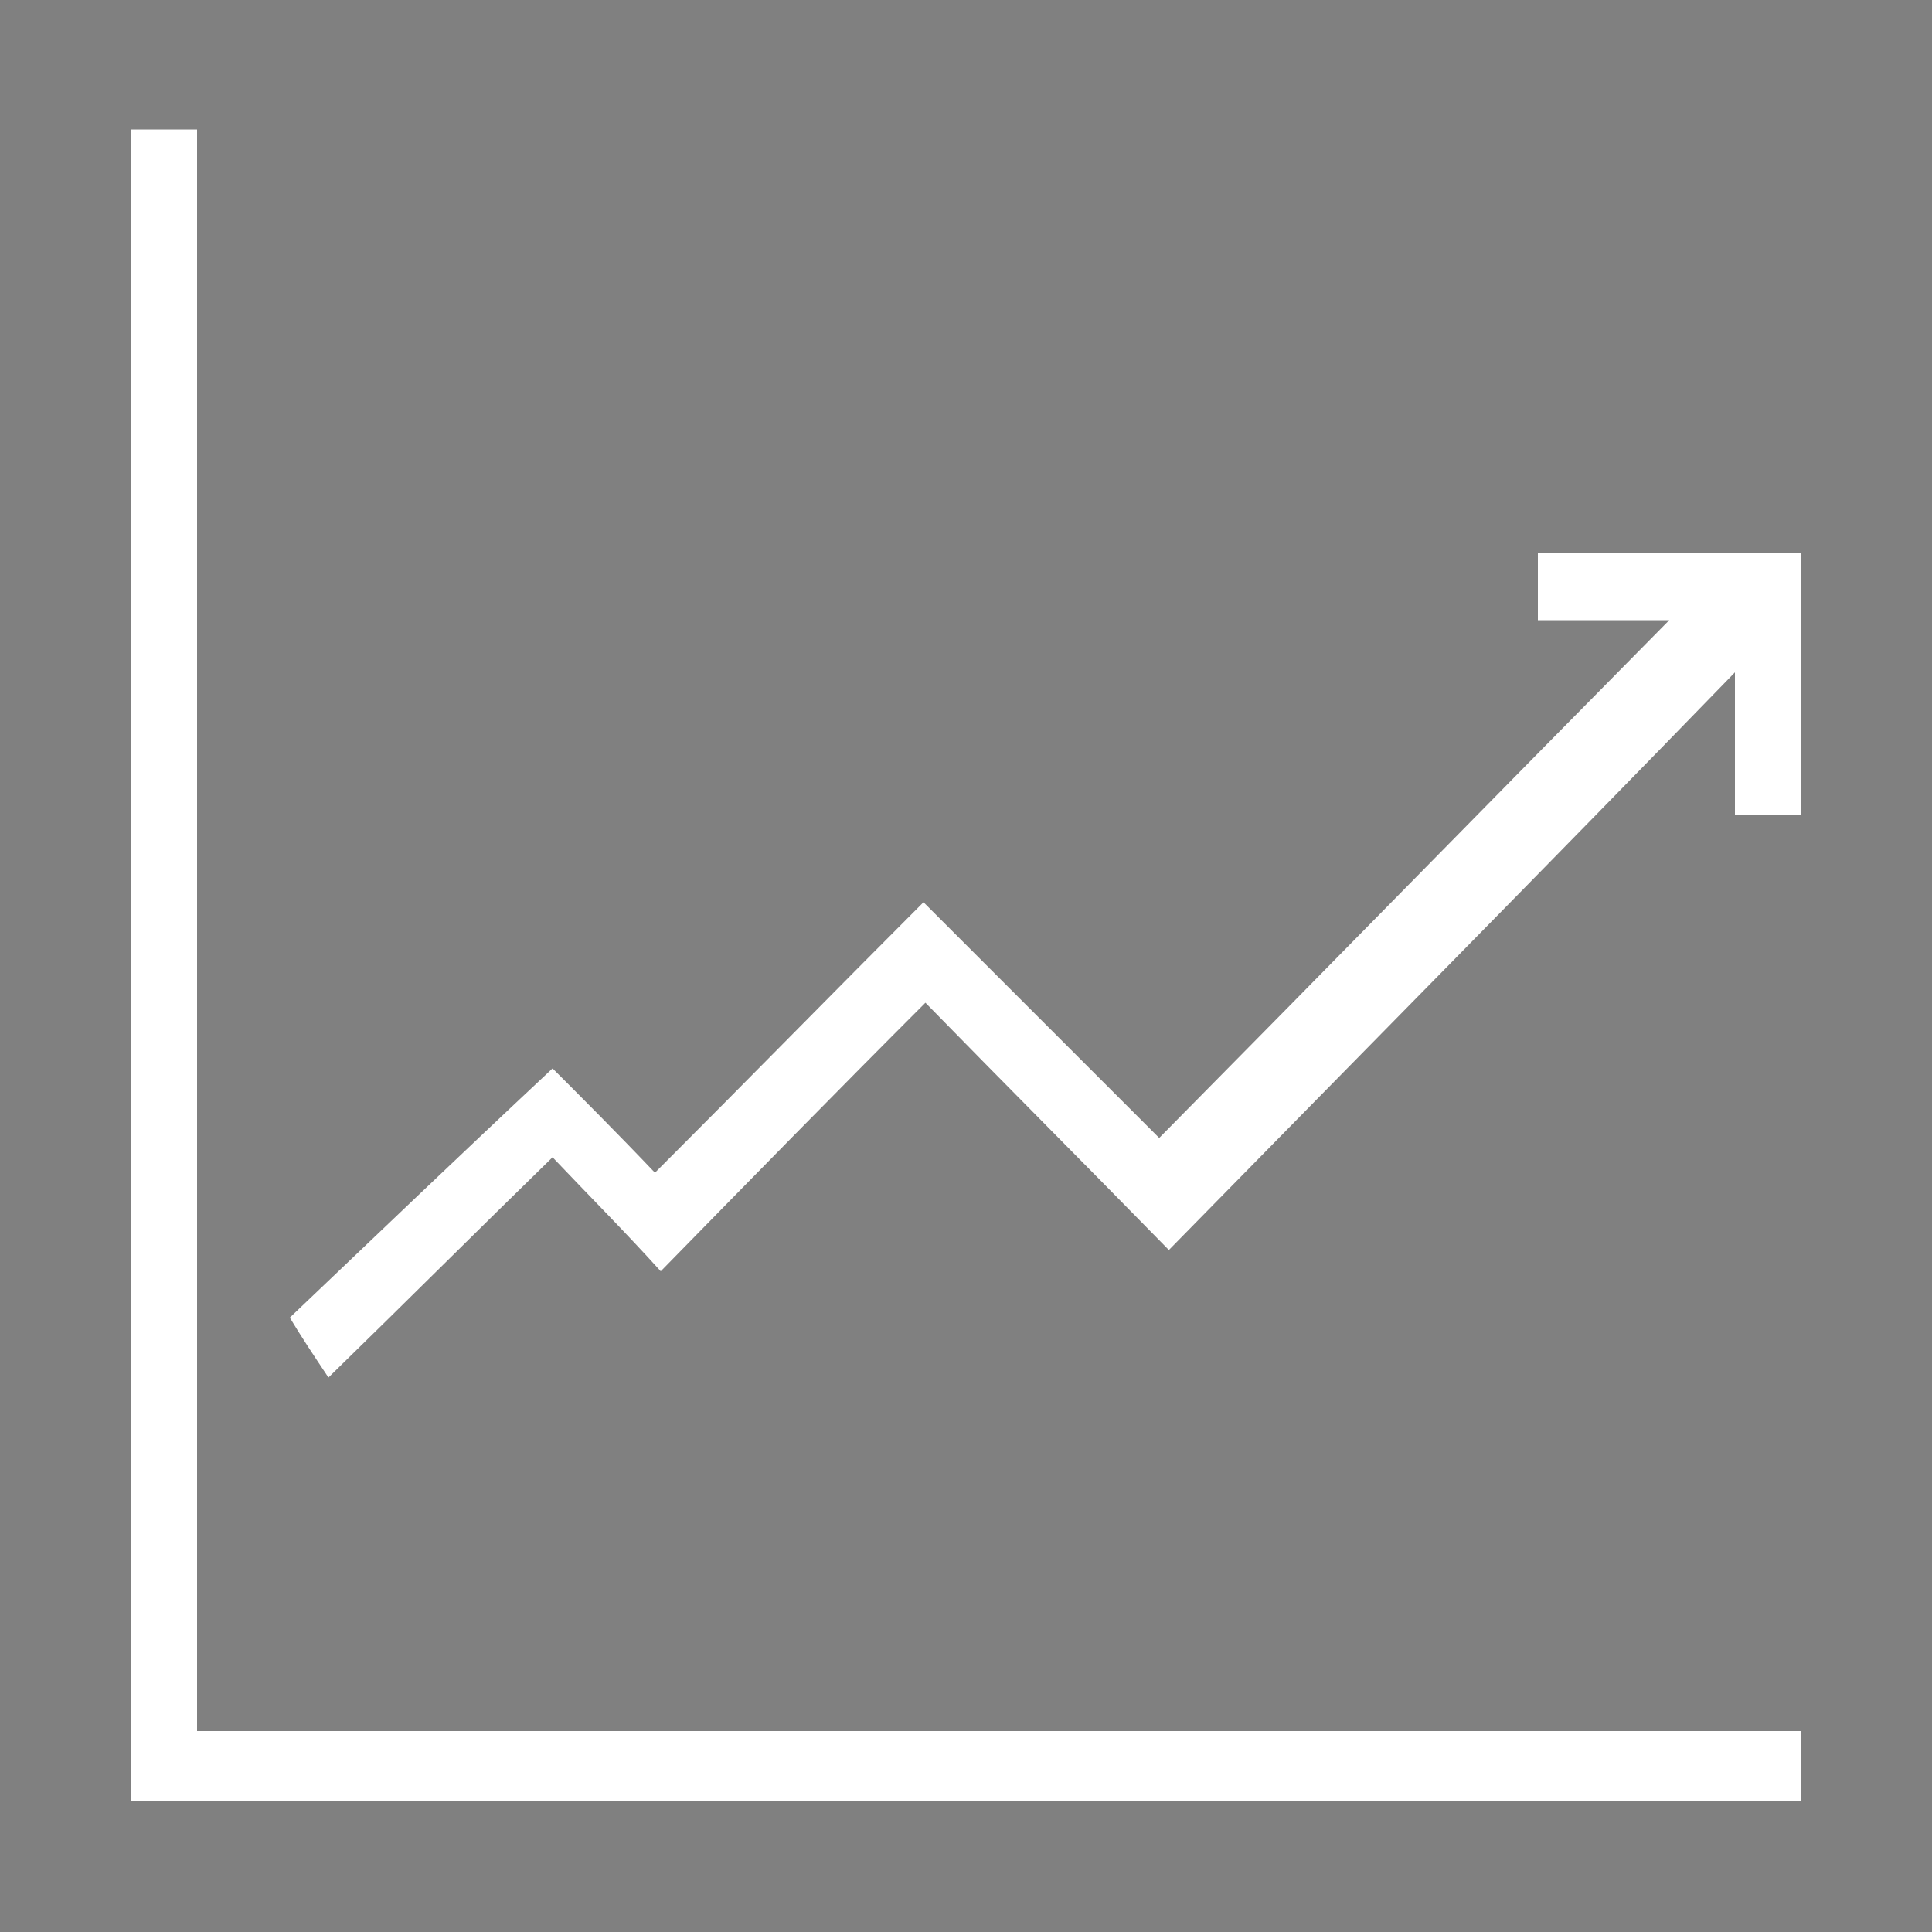
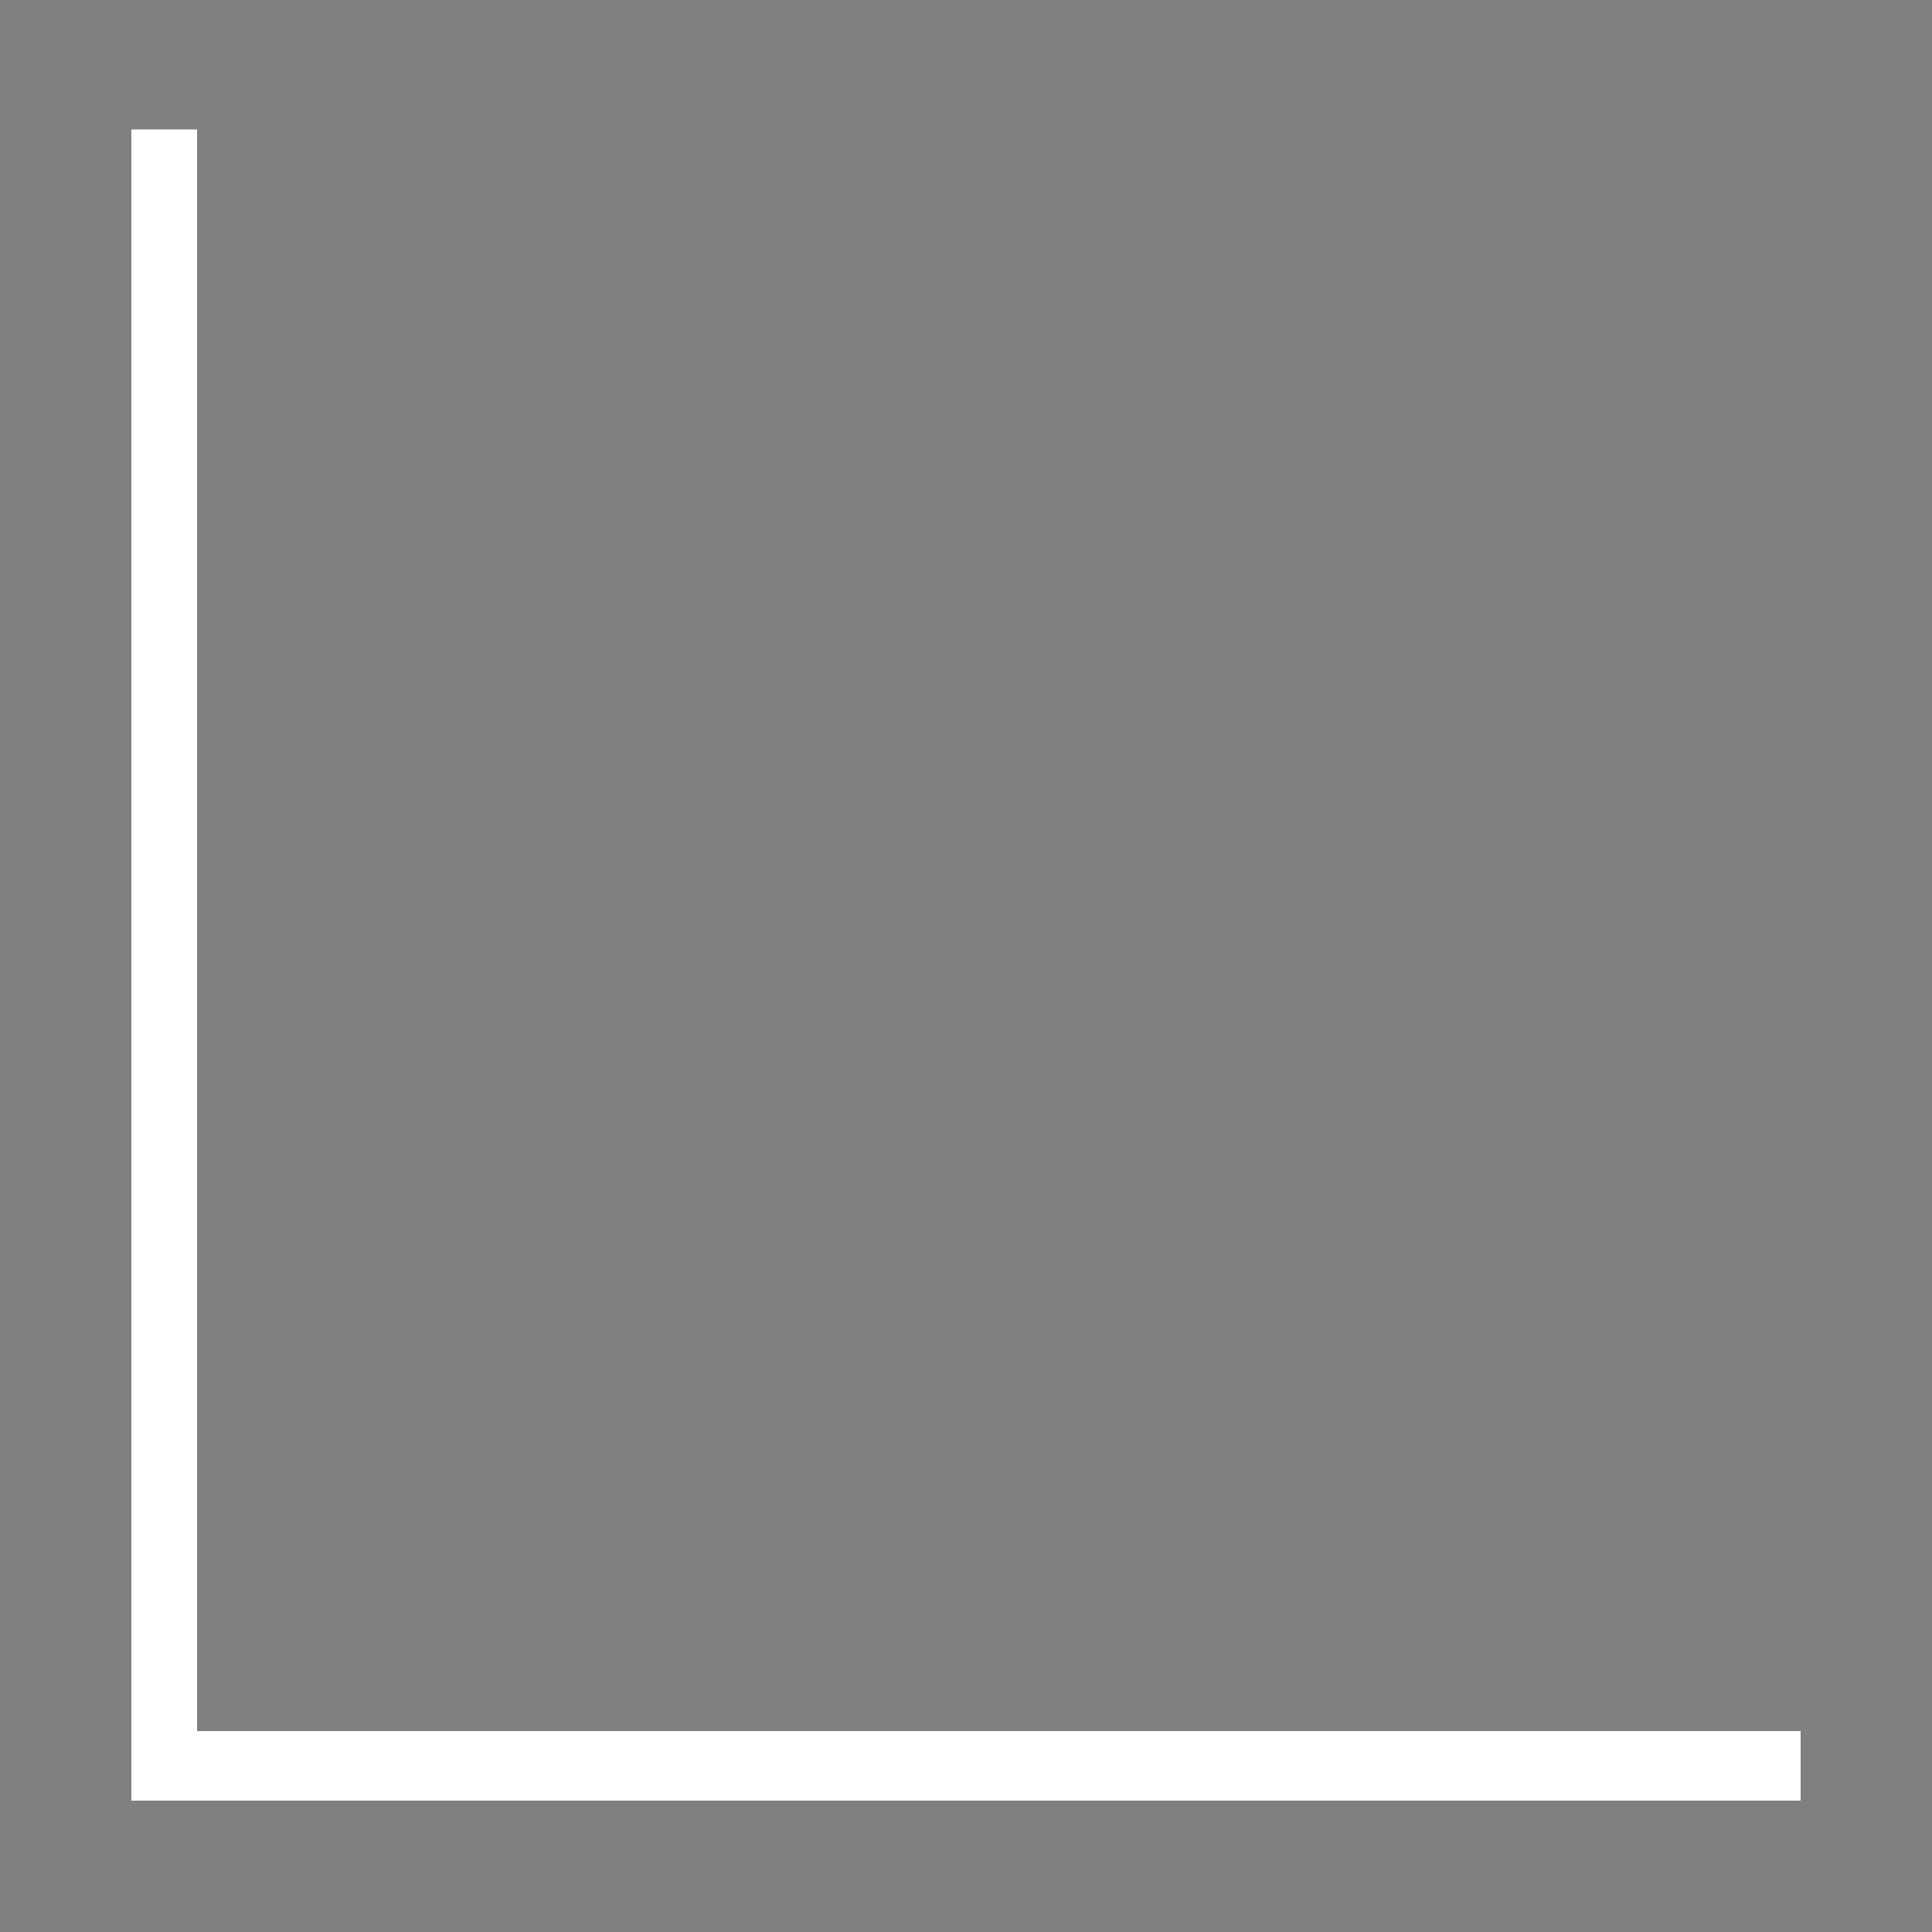
<svg xmlns="http://www.w3.org/2000/svg" version="1.1" id="Layer_1" x="0px" y="0px" viewBox="0 0 100 100" enable-background="new 0 0 100 100" xml:space="preserve">
  <rect x="0" y="0" width="100" height="100" fill="#808080" stroke="none" />
  <g id="WoW4Fv_1_">
    <g>
      <path fill="#111B44" d="M-57.5,48.7c0,3.7-0.2,7.5,0,11.3c0.2,3.7-1.2,5.6-4.9,6c-1.9,0.2-3.7,0.8-5.9,1.3c0,4.2-0.1,8.3,0,12.5    c0.1,2.1-0.7,3.1-2.9,3c-2-0.1-4,0-6.1,0c-2.3,0-3.2,1.1-2.1,3.2c2,3.8-1.5,5-3.1,7c-1.3,1.6-2.8,2.7-5.3,1.5    c-0.7-0.4-3,0.6-3.2,1.4c-1.3,3.6-4.2,2.5-6.6,2.6c-2.1,0.1-4.4,0.3-5.2-2.5c-0.5-2-1.6-2.8-3.6-1.6c-2.1,1.4-3.7,0.1-4.9-1.4    c-1.6-2-5.1-3.2-3.4-6.7c1-2.2,0.6-3.1-1.7-3.9c-3.5-1.2-2-4.4-2.2-6.8c-0.2-2-0.2-4.2,2.5-4.9c2-0.5,2.6-1.5,1.6-3.3    c-2-3.7,1.5-5,3.2-7c1.4-1.7,2.9-2.6,5.3-1.3c2.1,1.2,3.8,0.1,3.1-2.2c-0.8-2.7-2.1-5.6-4-7.6c-10.7-11.5-8.8-27.3-1.9-36.5    C-99.1-0.3-77-2.5-64.8,8.4c4.8,4.2,7.8,9.7,7.7,16c-0.1,5.9,1.8,10.9,4.2,15.9C-49.7,47.2-50,47.5-57.5,48.7z M-52.9,45.5    c-0.9-2.2-1.7-4.2-2.6-6.1c-2.3-4.6-3.9-9.2-3.7-14.6c0.2-5.4-2.2-10.3-6.2-14C-73.3,3.5-82.7,2-92.9,4.7    c-9.9,2.6-16.3,8.9-18.8,19c-2.2,9.3,0.2,17.3,6.5,24.4c1.8,2.1,3.3,4.6,4.2,7.2c0.5,1.6,0.2,4.5-0.9,5.3c-1.5,1.1-4,0.8-6.1,1    c-0.1-0.4-0.2-0.7-0.3-1.1c-0.8,0.7-1.6,1.4-2.3,2.1c-0.8,0.8-1.6,1.7-2.4,2.5c2.1,3.9,1.5,5.8-2.2,7.7c-0.6,0.3-1.1,1.2-1.1,1.9    c-0.1,1.9-0.1,3.7-0.1,5.5c4.5,0.9,5.6,3.8,3.1,8.5c1,0.7,2,1.7,3.2,2.5c0.8,0.5,1.9,1.5,2.6,1.3c4.9-1.2,5.8-0.8,7.6,3.6    c2.1,0,4.2,0,6.3,0c1-4.2,3-5.1,7.1-3.7c0.6,0.2,1.5-0.2,2.1-0.5c1.5-0.9,2.9-2.1,4.1-2.9c-3.2-5.5-1.6-8.4,3.6-8.4c2,0,4,0,6.3,0    c0-4.4-0.2-8.4,0.1-12.4c0.1-1.1,1.3-2.7,2.3-3.1c2.6-1.1,6.4-0.8,7.8-2.6c1.4-1.9,0.5-5.5,0.5-8.3    C-59.7,47.1-59.7,47.1-52.9,45.5z" />
      <path fill="#111B44" d="M-96.9,65.7c6.2,0,11,4.9,11,11.1c0,6.2-5,11.1-11.2,11c-6.1-0.1-10.8-4.9-10.8-11    C-107.9,70.6-103.1,65.7-96.9,65.7z M-96.9,85.8c4.9,0,8.9-3.8,9-8.7c0.1-5-3.9-9.1-8.9-9.2c-5,0-9,4.1-9,9.1    C-105.8,81.8-101.8,85.7-96.9,85.8z" />
      <path fill="#111B44" d="M-93.5,57.4c-1.4-0.3-2.7-0.6-4.7-1c3.8-2.3,5.9-1.9,7.1,1.1c0.8,2,1.7,2.6,3.7,1.5c2.5-1.5,4,0.3,5.4,1.9    c1.6,1.8,4.6,3.1,2.8,6.5c-1,1.8-0.6,2.7,1.4,3.5c3.1,1.2,3.6,3.3,1.4,7c-0.5-1.9-0.8-3.2-1.2-4.6c-4.3-1.1-5.5-4-3-7.9    c-1.2-1.3-2.4-2.7-3.8-3.9c-0.5-0.4-1.5-0.6-2.1-0.4C-90.4,62.5-92.3,61.6-93.5,57.4z" />
    </g>
  </g>
  <polygon id="XMLID_102_" fill="#111B44" points="229.4,-34 -200,-34 -182.9,-69 246.4,-69 " />
  <g id="_x38_7n0la_1_">
    <g>
      <g>
        <path fill="#111B44" d="M-123.5,206L-123.5,206c-3.2,0-5.8-2.3-6.3-5.6c-0.1-0.7-0.1-1.5-0.1-2.1c0-3.6,0-7.1,0-10.7     c0-8.8,0-18,0.1-27c0.1-9.4,6.5-17.1,15.5-18.6c1.2-0.2,2.4-0.3,3.9-0.3c1,0,2,0,3,0.1c1.2,0.1,2.3,1.2,2.6,2     c1.5,3.3,3,6.6,4.5,9.9c0.4,0.9,0.8,1.8,1.2,2.7v-15h7.6v15.3l0.9-2c1.6-3.5,3.2-7.1,4.7-10.6c0.5-1.1,1.4-2.7,3.9-2.4     c1,0.1,2,0.1,3,0.2c1.9,0.1,3.8,0.2,5.7,0.7c7.3,1.9,12.8,9,13.2,16.9c0.1,2.7,0.1,5.4,0.1,8.2c0,1,0,1.9,0,2.9h9.1v35.3h-64.5     V163h-1.5l0,9.5c0,8.1,0,16.1,0,24.2c0,1.2,0,2.5-0.2,3.8C-117.8,203.7-120.4,206-123.5,206z M-110.5,143.7     c-1.4,0-2.6,0.1-3.6,0.3c-8,1.4-13.7,8.2-13.8,16.7c-0.1,9-0.1,18.1-0.1,27c0,3.6,0,7.1,0,10.7c0,0.6,0,1.2,0.1,1.8     c0.4,2.3,2.1,3.9,4.2,3.9l0.1,1v-1c2.2,0,3.9-1.5,4.3-3.8c0.2-1.1,0.2-2.3,0.2-3.4c0-8.1,0-16.1,0-24.2l0-11.5h5.5v42.8H-53     v-31.3h-9.1v-1c0-1.3,0-2.7,0-3.9c0-2.8,0.1-5.4-0.1-8.1c-0.3-7-5.2-13.3-11.7-15c-1.7-0.4-3.4-0.5-5.3-0.6c-1,0-2.1-0.1-3.1-0.2     c-0.9-0.1-1.3,0-1.9,1.2c-1.5,3.6-3.2,7.2-4.7,10.7l-1.3,2.9c-0.2,0.5-0.5,0.9-0.7,1.4c-0.1,0.2-0.2,0.4-0.3,0.6l-0.4,0.7l-2-0.6     v-17.2h-3.6v17.2l-2,0.4l-0.6-1.2c-0.2-0.4-0.4-0.8-0.6-1.2c-0.6-1.4-1.2-2.7-1.8-4.1c-1.5-3.2-3-6.6-4.5-9.9     c-0.2-0.4-0.7-0.8-0.9-0.9C-108.5,143.7-109.5,143.7-110.5,143.7z M-54.4,202.3h-33.7v-11.4h16.7l0.2,0.7c1.6,5.6,2.9,6.2,5.2,6     c2.1-0.2,3.6-1.3,4.2-5.9l0.1-0.9h7.3V202.3z M-86.1,200.3h29.7v-7.5H-60c-0.5,3.1-1.8,6.4-5.9,6.8c-4.1,0.4-5.7-2.1-7.1-6.7     h-13.2V200.3z M-80.8,189.3h-7.3v-15.1H-71v15.1h-7.3l-0.3-4.4h-2L-80.8,189.3z M-86.1,187.3h3.4l0.2-4.5h5.8l0.3,4.4h3.4v-11.1     h-13.1V187.3z M-54.4,189.2h-7.4v-15.1h7.4V189.2z M-59.8,187.2h3.4v-11.1h-3.4V187.2z M-71,172.5h-5.2v-11.4h5.2V172.5z      M-74.2,170.5h1.2v-7.4h-1.2V170.5z" />
      </g>
      <g>
        <path fill="#111B44" d="M-95.3,139.4L-95.3,139.4c-3.8,0-7.4-1.5-10.1-4.2c-2.7-2.7-4.2-6.3-4.2-10.1c0-7.8,6.4-14.2,14.3-14.2     c3.9,0,7.4,1.5,10.1,4.2c2.7,2.7,4.1,6.3,4.1,10.1C-81.1,133.2-87.3,139.4-95.3,139.4z M-95.3,112.9c-6.8,0-12.3,5.5-12.3,12.2     c0,3.3,1.3,6.3,3.6,8.7c2.3,2.3,5.4,3.6,8.7,3.6l0,1v-1c6.9,0,12.3-5.4,12.3-12.2c0-3.3-1.2-6.4-3.5-8.7     C-88.9,114.2-92,112.9-95.3,112.9z" />
      </g>
      <g>
        <path fill="#111B44" d="M-71,172.5h-5.2v-11.4h5.2V172.5z M-74.2,170.5h1.2v-7.4h-1.2V170.5z" />
      </g>
    </g>
  </g>
  <g id="_x33_5Ayt9_1_">
    <g>
      <path fill="#FFFFFF" d="M6.8,6.7c1.2,0,2.2,0,3.4,0c0,27.6,0,55.2,0,82.9c27.7,0,55.3,0,83,0c0,1.3,0,2.4,0,3.6    c-28.8,0-57.5,0-86.4,0C6.8,64.5,6.8,35.7,6.8,6.7z" />
-       <path fill="#FFFFFF" d="M47.9,51.9c-4.7,4.7-9.1,9.2-13.7,13.9c-1.9-2.1-3.8-4-5.6-5.9C24.7,63.7,21,67.4,17,71.3    c-0.8-1.2-1.4-2.1-2-3.1c4.2-4,8.9-8.5,13.6-12.9c1.4,1.4,3.4,3.4,5.3,5.4c4.8-4.8,9.3-9.4,13.9-14C52.1,51,56.1,55,60,58.9    c8.9-9,17.6-17.9,26.4-26.8c-2.1,0-4.4,0-6.8,0c0-1.3,0-2.3,0-3.5c4.5,0,9,0,13.6,0c0,4.5,0,8.9,0,13.6c-1,0-2.1,0-3.4,0    c0-2.3,0-4.6,0-7.4C79.9,45,70.3,54.7,60.5,64.7C56,60.1,52.1,56.2,47.9,51.9z" />
    </g>
  </g>
  <g id="Q9JvKs_1_">
    <g>
-       <path fill="#FFFFFF" d="M302.4,271c-3.2,3.7-6.3,7.4-9.5,11.1c-1.2,1.4-2.4,2.9-3.6,4.4c3.9,6.2,5.9,12.8,6,20.2    c-12.7,0-25.3,0-38,0c0-12.6,0-25.2,0-38c10.4,0.1,19.3,3.9,27,11.2c4-4.8,7.9-9.5,12-14.4c2.1,1.7,4.1,3.4,6.1,5    C302.4,270.7,302.4,270.9,302.4,271z M282.6,282.2c-6.3-6.1-13.6-9.7-22.3-10.4c0,10.9,0,21.5,0,32.1c10.8,0,21.4,0,32.1,0    c-0.6-5.6-2.1-10.7-4.9-15.6c-3.4,4.1-6.6,8-9.9,12c-4.8-4.7-9.5-9.1-14.4-13.8c2-1.8,3.9-3.6,6.3-5.8c2.3,2.6,4.8,5.4,7.3,8.3    C279,286.5,280.7,284.5,282.6,282.2z" />
      <path fill="#FFFFFF" d="M252.7,273.7c0,12.5,0,25.1,0,37.8c12.8,0,25.3,0,37.9,0c0.8,11.3-6,26.4-20.1,33.8    c-14.7,7.7-32.6,5.1-44.5-6.5c-11.8-11.5-14.9-29.3-7.6-44.1C224.9,281.7,240.5,272,252.7,273.7z M249.9,314.1    c0-12.7,0-25.2,0-37.7c-13.9,0.4-32.5,12.8-32.6,35.2c-0.1,19.8,17.1,36.2,36.9,35.4c17.6-0.7,34.7-17.5,33.3-32.9    C275.2,314.1,262.8,314.1,249.9,314.1z" />
    </g>
  </g>
  <g id="I98JbO_1_">
    <g>
      <path fill="#FFFFFF" d="M271.8,208.6c-1.9,1.2-3.7,2.6-5.7,3.5c-0.7,0.3-1.8-0.2-2.8-0.3c0.4-0.8,0.5-2,1.1-2.4    c3.1-2.2,6.3-4.2,9.6-6.1c0.7-0.4,2.4,0,2.9,0.6c2.3,3.2,4.3,6.5,6.3,9.8c0.3,0.6-0.2,1.7-0.3,2.6c-0.8-0.3-2-0.4-2.4-0.9    c-1.5-2-2.8-4.2-4.4-6.8c-1,3.4-1.8,6.3-2.8,9.1c-1,2.9-2.2,5.7-3.5,8.9c2.3,0,4.3,0.1,6.4,0c2.4-0.1,3.2,0.9,3.2,3.2    c-0.1,15.2,0,30.3,0,45.5c0,1,0,1.9,0,3.2c4.3,0,8.4,0,12.5,0c0.8,0,1.7-0.2,2.4,0.1c0.6,0.3,1.4,1,1.4,1.6c0,0.6-0.7,1.4-1.4,1.6    c-0.7,0.3-1.6,0.1-2.4,0.1c-26.4,0-52.8,0-79.2,0c-0.5,0-1.2,0.2-1.6-0.1c-0.8-0.5-1.5-1.2-2.2-1.8c0.7-0.5,1.4-1.5,2.2-1.5    c4-0.2,8-0.1,12-0.1c0.8,0,1.6-0.1,2.7-0.1c0-1.6,0-3,0-4.4c0-5.7-0.6-5.2,5.3-5.2c3.4,0,6.7,0,10.1,0c0.3,0,0.5-0.1,1-0.2    c0-3.4,0-6.7,0-9.9c-5.2,2.4-10.3,5.2-15.7,7.2c-4.5,1.7-9.2,2.6-13.9,3.8c-1.4,0.3-3.2,1-3.5-1.2c-0.3-2,1.6-1.9,2.9-2.1    c8.5-1.5,16.5-4.3,24-8.5c8.6-4.9,16-11.2,22.2-19c0.7-0.8,0.9-2.1,1.1-3.2c0.2-1.1,0-2.4,0-3.5c0-5.2,0-5.2,5.2-5.7    c0.7-0.1,1.6-0.6,1.9-1.1c2.2-5.4,4.3-10.9,6.4-16.3C272.4,209,272.1,208.8,271.8,208.6z M262.9,230.2c0,16.1,0,32.1,0,48.2    c4.4,0,8.5,0,12.8,0c0-16.2,0-32.1,0-48.2C271.3,230.2,267.2,230.2,262.9,230.2z M245.8,256.1c0,7.6,0,14.9,0,22.3    c4.5,0,8.8,0,13.2,0c0-7.5,0-14.9,0-22.3C254.5,256.1,250.3,256.1,245.8,256.1z M229.2,278.4c4.5,0,8.6,0,12.9,0    c0-2.2,0-4.3,0-6.4c-4.3,0-8.5,0-12.9,0C229.2,274.1,229.2,276.2,229.2,278.4z M249.6,252.5c3.4,0,6.4,0,9.4,0c0-3,0-5.8,0-8.9    C255.8,246.6,252.9,249.4,249.6,252.5z" />
      <path fill="#FFFFFF" d="M232.4,213.9c0,3-0.1,5.5,0.1,8c0,0.6,0.9,1.5,1.5,1.8c3.5,1.4,6.7,3,6.4,7.4c-0.3,4.5-3.8,5.8-7.5,6.7    c-0.1,0-0.1,0.1-0.4,0.3c0,0.7,0.1,1.7-0.2,2.5c-0.2,0.7-0.9,1.3-1.3,2c-0.5-0.7-1.2-1.3-1.5-2.1c-0.3-0.6-0.1-1.4-0.2-2.2    c-2.2-0.4-4.4-0.7-6.4-1.3c-0.6-0.2-1-1.4-1.5-2.1c0.7-0.3,1.5-0.8,2.2-0.7c1.8,0.2,3.5,0.6,5.8,1c0-3.1,0.1-5.8-0.1-8.4    c0-0.6-1.1-1.2-1.8-1.7c-1.5-1.1-3.5-1.8-4.6-3.2c-2.6-3.1-1.4-7.5,2.2-9.4c1.3-0.6,2.7-1,3.6-1.8c0.7-1.1,1.4-2.1,2.1-3.2    c0.7,1,1.4,2.1,2.5,3.6c0.9,0.2,2.6,0.4,4.2,0.9c0.6,0.2,1,1.2,1.5,1.8c-0.8,0.3-1.6,0.9-2.3,0.9    C235.5,214.8,234.2,214.3,232.4,213.9z M229.3,221.9c0-2.7,0-5.1,0-7.8c-2.3,0.6-4,1.4-4,3.9C225.4,220.5,227,221.4,229.3,221.9z     M232.6,226.9c0,2.7,0,5.2,0,8c2.3-0.6,4.3-1.2,4.2-3.9C236.8,228.3,234.8,227.5,232.6,226.9z" />
    </g>
  </g>
</svg>